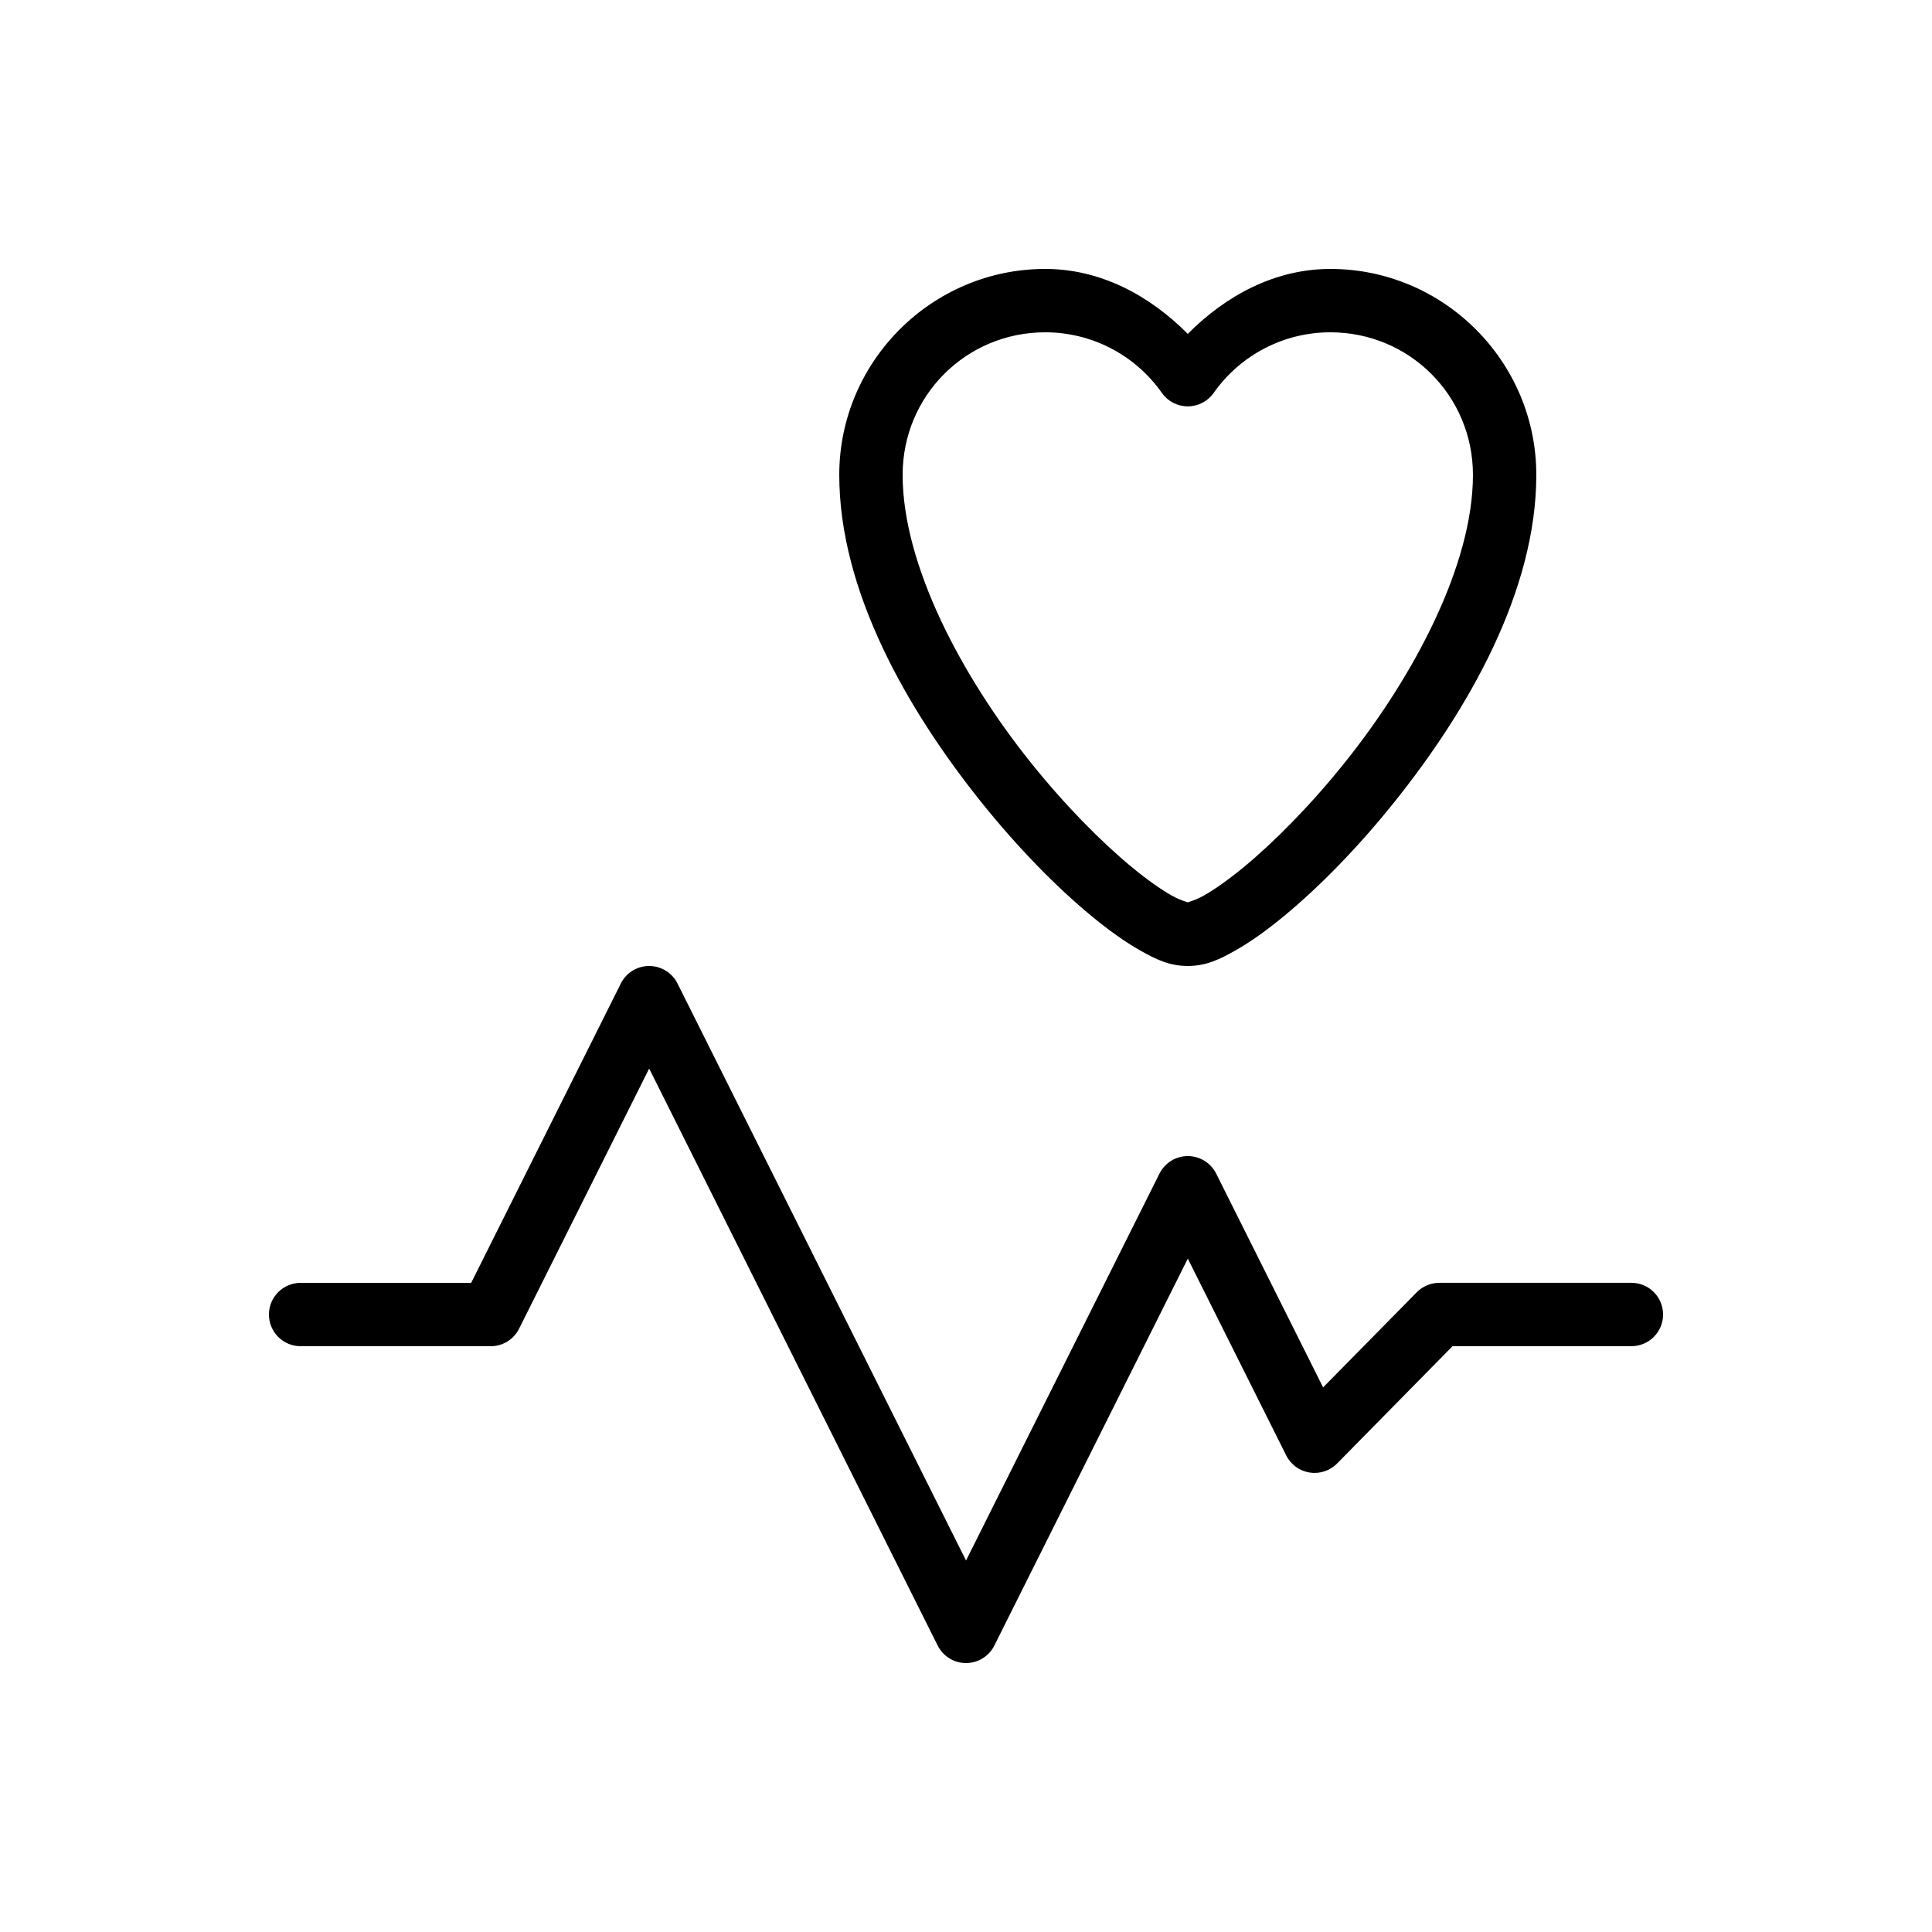
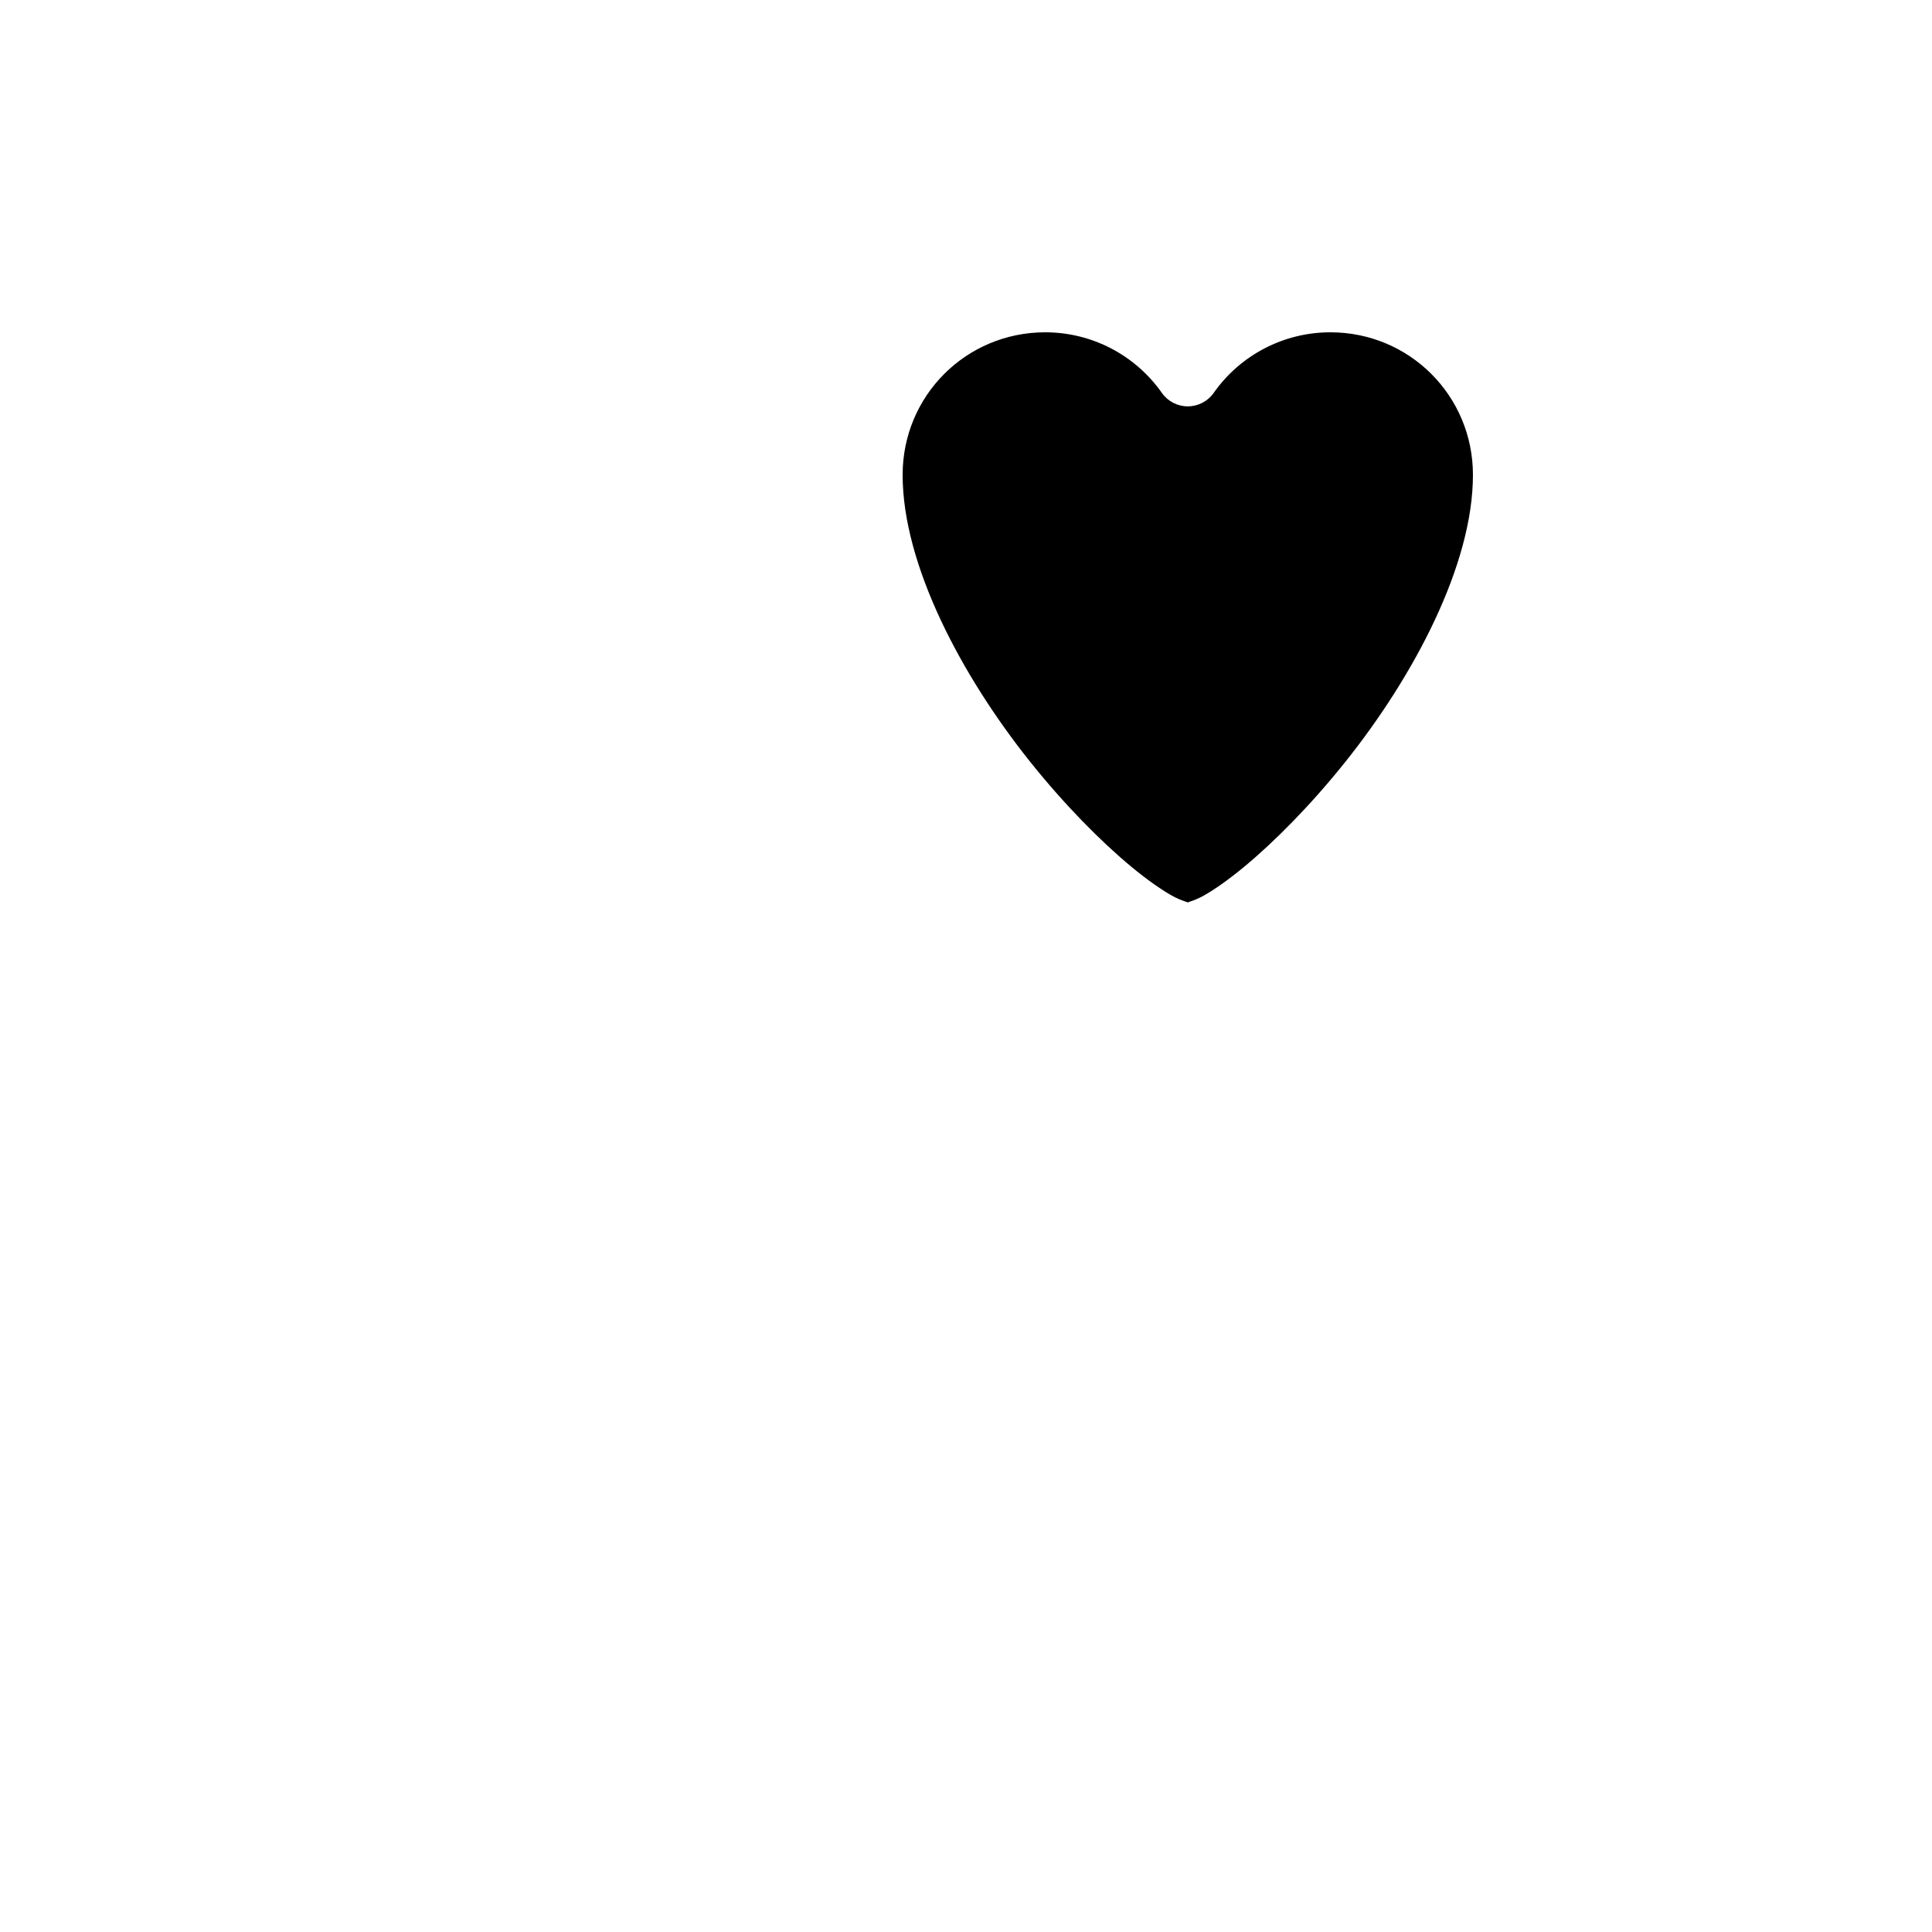
<svg xmlns="http://www.w3.org/2000/svg" fill="#000000" width="800px" height="800px" version="1.1" viewBox="144 144 512 512">
  <g>
-     <path d="m420.99 215.27c-30.043 0-54.578 24.535-54.578 54.578 0 30.734 17.949 62.125 37.523 86.59 9.789 12.234 20.078 22.684 29.289 30.289 4.606 3.805 8.922 6.891 12.988 9.184 4.066 2.293 7.664 4.082 12.562 4.082 4.898 0 8.496-1.789 12.562-4.082 4.066-2.293 8.383-5.379 12.988-9.184 9.215-7.609 19.504-18.055 29.289-30.289 19.574-24.469 37.523-55.855 37.523-86.59 0-30.043-24.535-54.578-54.578-54.578-14.637 0-27.633 7.004-37.785 17.203-10.152-10.203-23.148-17.203-37.785-17.203zm0 16.793c12.316 0 23.836 5.981 30.914 16.055 1.57 2.238 4.133 3.57 6.871 3.57 2.734 0 5.297-1.332 6.871-3.57 7.078-10.074 18.602-16.055 30.914-16.055 20.969 0 37.785 16.816 37.785 37.785 0 23.844-15.641 53.332-33.848 76.098-9.105 11.383-18.758 21.137-26.863 27.832-4.051 3.348-7.738 5.934-10.562 7.527-2.82 1.594-4.996 1.902-4.297 1.902 0.699 0-1.477-0.309-4.297-1.902-2.82-1.594-6.508-4.18-10.562-7.527-8.105-6.691-17.758-16.449-26.863-27.832-18.211-22.762-33.848-52.25-33.848-76.098 0-20.969 16.816-37.785 37.785-37.785z" />
-     <path d="m316.15 400c-3.223-0.047-6.188 1.758-7.625 4.641l-39.656 79.328h-45.199c-4.637 0-8.398 3.758-8.398 8.395 0 2.227 0.887 4.363 2.461 5.938s3.711 2.461 5.938 2.461h50.383-0.004c3.184 0 6.09-1.797 7.512-4.641l34.473-68.945 76.457 152.91h0.004c1.422 2.844 4.328 4.641 7.508 4.641 3.184 0 6.09-1.797 7.512-4.641l51.266-102.54 26.078 52.152c1.215 2.426 3.523 4.113 6.199 4.539 2.68 0.422 5.398-0.473 7.297-2.406l30.586-31.078h47.398c2.227 0 4.363-0.887 5.938-2.461 1.574-1.574 2.457-3.711 2.457-5.938 0-2.227-0.883-4.363-2.457-5.938-1.574-1.574-3.711-2.457-5.938-2.457h-50.906c-2.25 0-4.406 0.902-5.984 2.508l-24.812 25.207-28.34-56.66h-0.004c-1.422-2.848-4.328-4.644-7.508-4.644-3.184 0-6.09 1.797-7.512 4.644l-51.266 102.54-76.457-152.91-0.004-0.004c-1.402-2.809-4.258-4.598-7.394-4.641z" />
+     <path d="m420.99 215.27zm0 16.793c12.316 0 23.836 5.981 30.914 16.055 1.57 2.238 4.133 3.57 6.871 3.57 2.734 0 5.297-1.332 6.871-3.57 7.078-10.074 18.602-16.055 30.914-16.055 20.969 0 37.785 16.816 37.785 37.785 0 23.844-15.641 53.332-33.848 76.098-9.105 11.383-18.758 21.137-26.863 27.832-4.051 3.348-7.738 5.934-10.562 7.527-2.82 1.594-4.996 1.902-4.297 1.902 0.699 0-1.477-0.309-4.297-1.902-2.82-1.594-6.508-4.18-10.562-7.527-8.105-6.691-17.758-16.449-26.863-27.832-18.211-22.762-33.848-52.25-33.848-76.098 0-20.969 16.816-37.785 37.785-37.785z" />
  </g>
</svg>